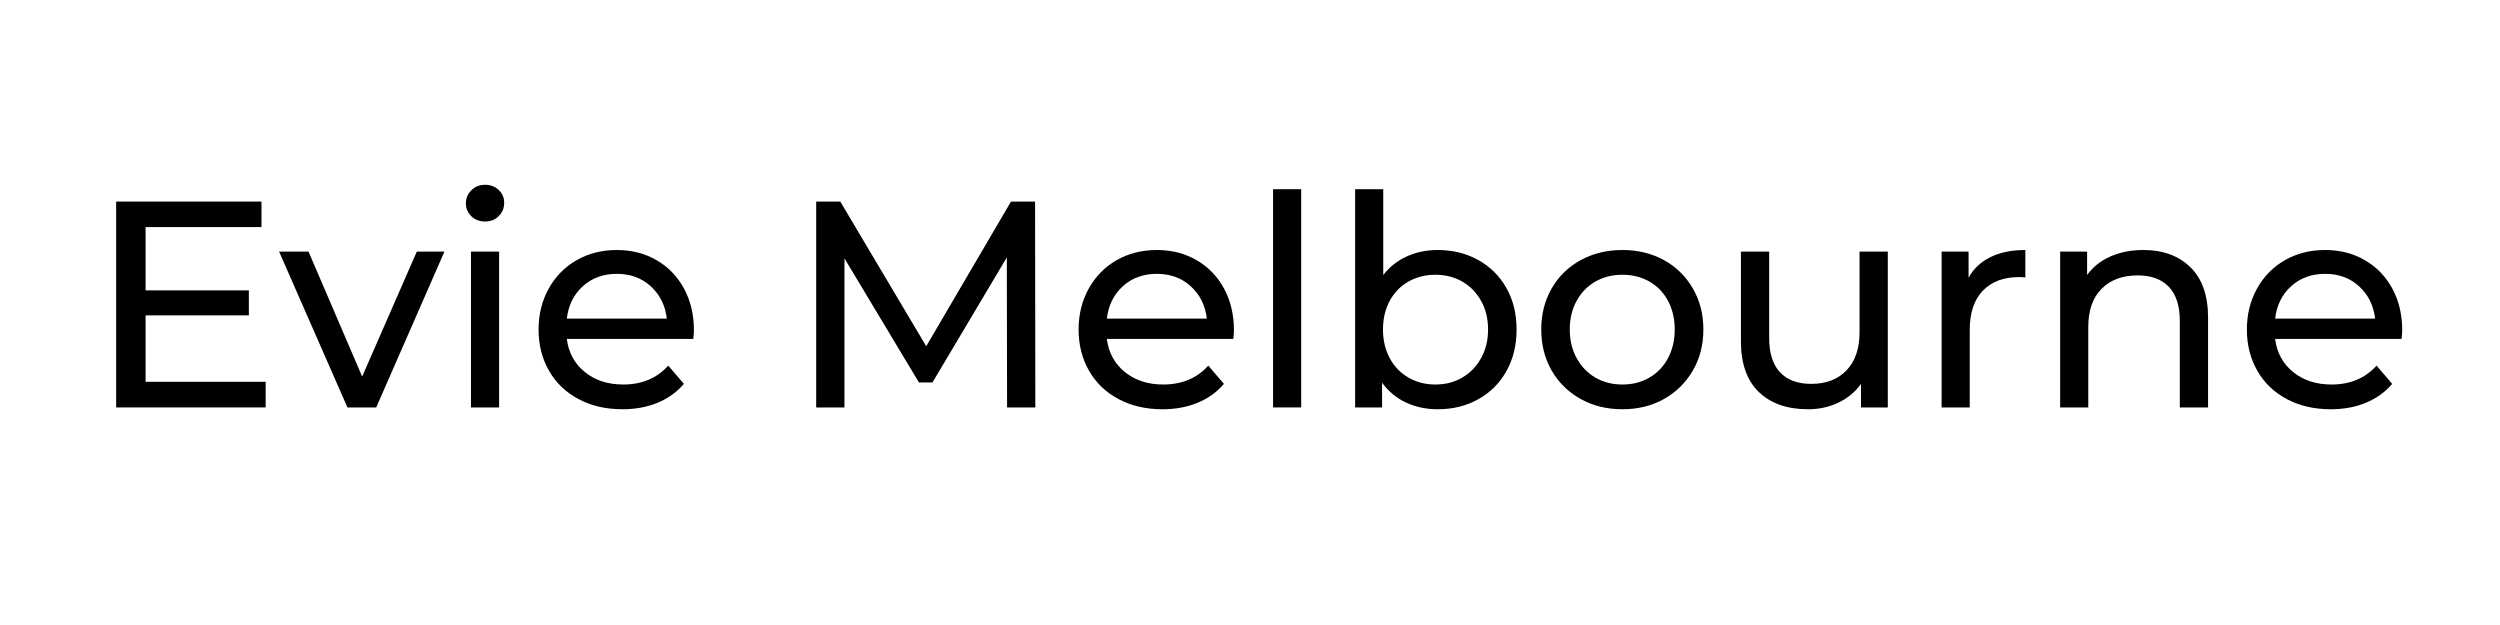
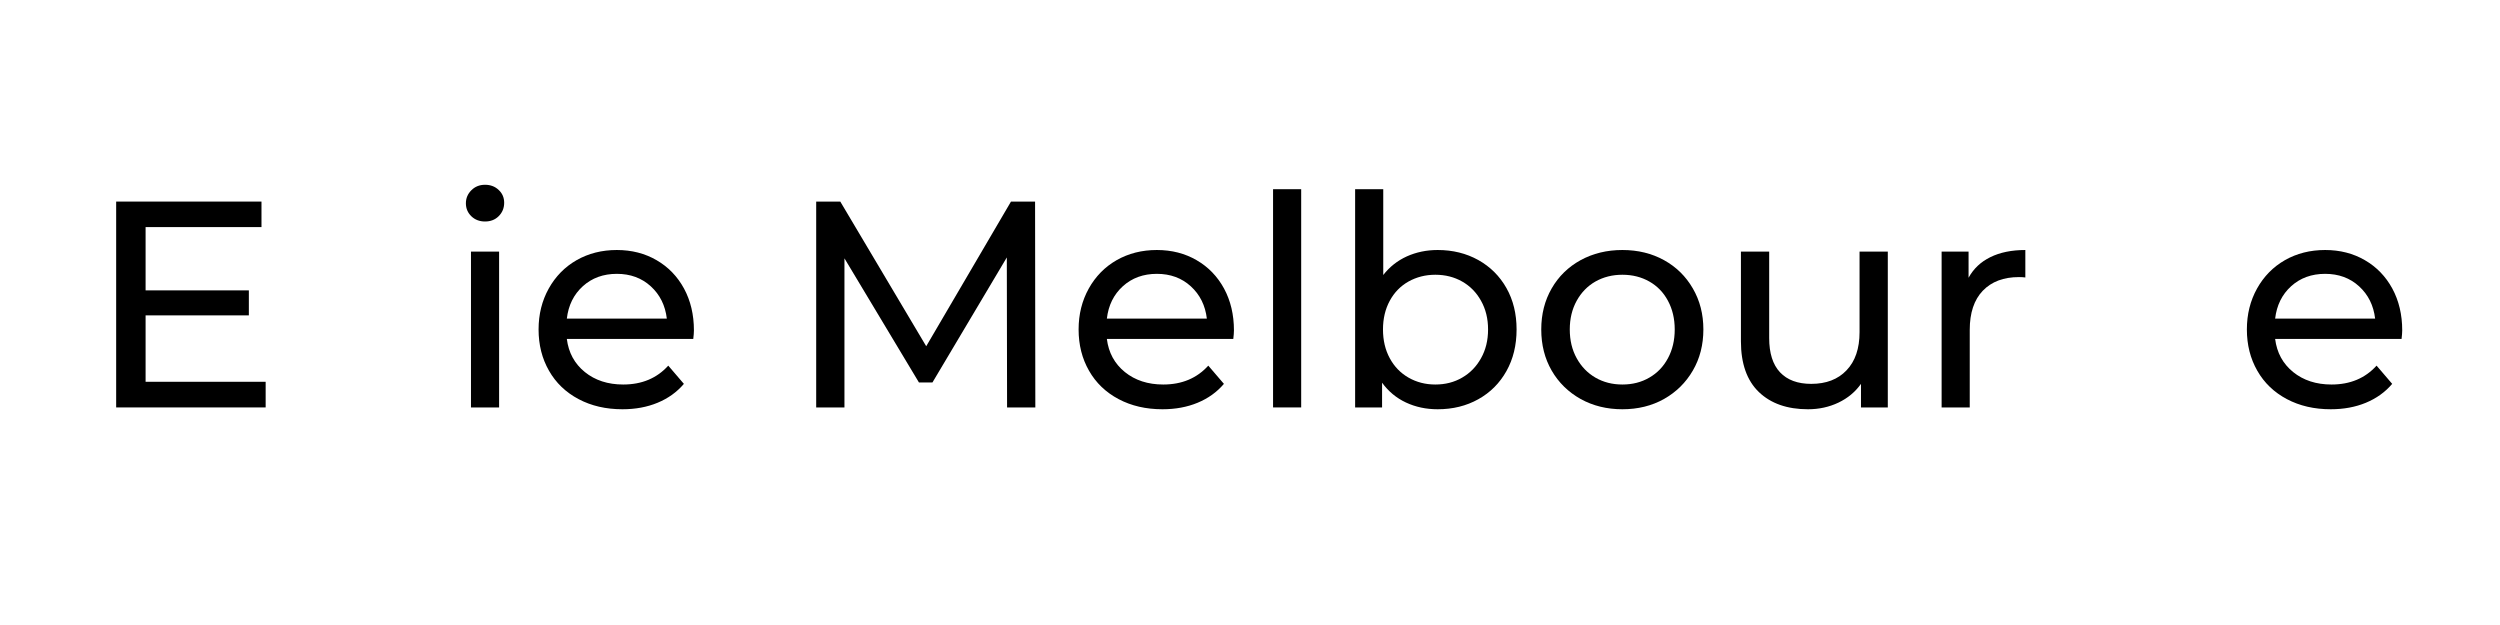
<svg xmlns="http://www.w3.org/2000/svg" version="1.0" preserveAspectRatio="xMidYMid meet" height="100" viewBox="0 0 300 75" zoomAndPan="magnify" width="400">
  <defs>
    <g />
    <clipPath id="03d58e2056">
      <rect height="43" y="0" width="283" x="0" />
    </clipPath>
  </defs>
  <rect fill-opacity="1" height="90" y="-7.5" fill="#ffffff" width="360" x="-30" />
  <rect fill-opacity="1" height="90" y="-7.5" fill="#ffffff" width="360" x="-30" />
  <g transform="matrix(1, 0, 0, 1, 8, 16)">
    <g clip-path="url(#03d58e2056)">
      <g fill-opacity="1" fill="#000000">
        <g transform="translate(2.237, 32.892)">
          <g>
            <path d="M 21.641 -3.078 L 21.641 0 L 3.703 0 L 3.703 -24.703 L 21.141 -24.703 L 21.141 -21.641 L 7.234 -21.641 L 7.234 -14.047 L 19.625 -14.047 L 19.625 -11.047 L 7.234 -11.047 L 7.234 -3.078 Z M 21.641 -3.078" />
          </g>
        </g>
      </g>
      <g fill-opacity="1" fill="#000000">
        <g transform="translate(25.568, 32.892)">
          <g>
-             <path d="M 19.766 -18.703 L 11.578 0 L 8.125 0 L -0.078 -18.703 L 3.453 -18.703 L 9.891 -3.703 L 16.453 -18.703 Z M 19.766 -18.703" />
-           </g>
+             </g>
        </g>
      </g>
      <g fill-opacity="1" fill="#000000">
        <g transform="translate(45.298, 32.892)">
          <g>
            <path d="M 3.219 -18.703 L 6.594 -18.703 L 6.594 0 L 3.219 0 Z M 4.906 -22.312 C 4.25 -22.312 3.703 -22.52 3.266 -22.938 C 2.828 -23.363 2.609 -23.883 2.609 -24.5 C 2.609 -25.102 2.828 -25.625 3.266 -26.062 C 3.703 -26.5 4.25 -26.719 4.906 -26.719 C 5.57 -26.719 6.117 -26.508 6.547 -26.094 C 6.984 -25.688 7.203 -25.176 7.203 -24.562 C 7.203 -23.926 6.984 -23.391 6.547 -22.953 C 6.117 -22.523 5.57 -22.312 4.906 -22.312 Z M 4.906 -22.312" />
          </g>
        </g>
      </g>
      <g fill-opacity="1" fill="#000000">
        <g transform="translate(55.145, 32.892)">
          <g>
            <path d="M 20.125 -9.25 C 20.125 -8.988 20.098 -8.645 20.047 -8.219 L 4.875 -8.219 C 5.082 -6.57 5.801 -5.25 7.031 -4.25 C 8.27 -3.25 9.805 -2.75 11.641 -2.75 C 13.879 -2.75 15.68 -3.504 17.047 -5.016 L 18.922 -2.828 C 18.078 -1.836 17.023 -1.082 15.766 -0.562 C 14.504 -0.039 13.098 0.219 11.547 0.219 C 9.566 0.219 7.812 -0.188 6.281 -1 C 4.75 -1.812 3.566 -2.945 2.734 -4.406 C 1.898 -5.863 1.484 -7.516 1.484 -9.359 C 1.484 -11.172 1.891 -12.805 2.703 -14.266 C 3.516 -15.723 4.629 -16.859 6.047 -17.672 C 7.473 -18.484 9.082 -18.891 10.875 -18.891 C 12.656 -18.891 14.242 -18.484 15.641 -17.672 C 17.047 -16.859 18.145 -15.723 18.938 -14.266 C 19.727 -12.805 20.125 -11.133 20.125 -9.25 Z M 10.875 -16.031 C 9.25 -16.031 7.891 -15.535 6.797 -14.547 C 5.703 -13.555 5.062 -12.258 4.875 -10.656 L 16.875 -10.656 C 16.688 -12.238 16.047 -13.531 14.953 -14.531 C 13.859 -15.531 12.5 -16.031 10.875 -16.031 Z M 10.875 -16.031" />
          </g>
        </g>
      </g>
      <g fill-opacity="1" fill="#000000">
        <g transform="translate(76.746, 32.892)">
          <g />
        </g>
      </g>
      <g fill-opacity="1" fill="#000000">
        <g transform="translate(86.24, 32.892)">
          <g>
            <path d="M 26.609 0 L 26.578 -18 L 17.656 -3 L 16.031 -3 L 7.094 -17.891 L 7.094 0 L 3.703 0 L 3.703 -24.703 L 6.594 -24.703 L 16.906 -7.344 L 27.078 -24.703 L 29.969 -24.703 L 30 0 Z M 26.609 0" />
          </g>
        </g>
      </g>
      <g fill-opacity="1" fill="#000000">
        <g transform="translate(119.948, 32.892)">
          <g>
            <path d="M 20.125 -9.25 C 20.125 -8.988 20.098 -8.645 20.047 -8.219 L 4.875 -8.219 C 5.082 -6.57 5.801 -5.25 7.031 -4.25 C 8.27 -3.25 9.805 -2.75 11.641 -2.75 C 13.879 -2.75 15.68 -3.504 17.047 -5.016 L 18.922 -2.828 C 18.078 -1.836 17.023 -1.082 15.766 -0.562 C 14.504 -0.039 13.098 0.219 11.547 0.219 C 9.566 0.219 7.812 -0.188 6.281 -1 C 4.75 -1.812 3.566 -2.945 2.734 -4.406 C 1.898 -5.863 1.484 -7.516 1.484 -9.359 C 1.484 -11.172 1.891 -12.805 2.703 -14.266 C 3.516 -15.723 4.629 -16.859 6.047 -17.672 C 7.473 -18.484 9.082 -18.891 10.875 -18.891 C 12.656 -18.891 14.242 -18.484 15.641 -17.672 C 17.047 -16.859 18.145 -15.723 18.938 -14.266 C 19.727 -12.805 20.125 -11.133 20.125 -9.25 Z M 10.875 -16.031 C 9.25 -16.031 7.891 -15.535 6.797 -14.547 C 5.703 -13.555 5.062 -12.258 4.875 -10.656 L 16.875 -10.656 C 16.688 -12.238 16.047 -13.531 14.953 -14.531 C 13.859 -15.531 12.5 -16.031 10.875 -16.031 Z M 10.875 -16.031" />
          </g>
        </g>
      </g>
      <g fill-opacity="1" fill="#000000">
        <g transform="translate(141.548, 32.892)">
          <g>
            <path d="M 3.219 -26.188 L 6.594 -26.188 L 6.594 0 L 3.219 0 Z M 3.219 -26.188" />
          </g>
        </g>
      </g>
      <g fill-opacity="1" fill="#000000">
        <g transform="translate(151.396, 32.892)">
          <g>
            <path d="M 13.125 -18.891 C 14.938 -18.891 16.562 -18.488 18 -17.688 C 19.438 -16.883 20.562 -15.766 21.375 -14.328 C 22.188 -12.891 22.594 -11.234 22.594 -9.359 C 22.594 -7.473 22.188 -5.805 21.375 -4.359 C 20.562 -2.91 19.438 -1.785 18 -0.984 C 16.562 -0.18 14.938 0.219 13.125 0.219 C 11.738 0.219 10.469 -0.051 9.312 -0.594 C 8.164 -1.133 7.211 -1.926 6.453 -2.969 L 6.453 0 L 3.219 0 L 3.219 -26.188 L 6.594 -26.188 L 6.594 -15.891 C 7.352 -16.867 8.297 -17.613 9.422 -18.125 C 10.555 -18.633 11.789 -18.891 13.125 -18.891 Z M 12.844 -2.75 C 14.039 -2.75 15.113 -3.023 16.062 -3.578 C 17.02 -4.129 17.773 -4.906 18.328 -5.906 C 18.891 -6.906 19.172 -8.055 19.172 -9.359 C 19.172 -10.648 18.891 -11.797 18.328 -12.797 C 17.773 -13.797 17.02 -14.566 16.062 -15.109 C 15.113 -15.648 14.039 -15.922 12.844 -15.922 C 11.664 -15.922 10.594 -15.648 9.625 -15.109 C 8.664 -14.566 7.914 -13.797 7.375 -12.797 C 6.832 -11.797 6.562 -10.648 6.562 -9.359 C 6.562 -8.055 6.832 -6.906 7.375 -5.906 C 7.914 -4.906 8.664 -4.129 9.625 -3.578 C 10.594 -3.023 11.664 -2.75 12.844 -2.75 Z M 12.844 -2.75" />
          </g>
        </g>
      </g>
      <g fill-opacity="1" fill="#000000">
        <g transform="translate(175.467, 32.892)">
          <g>
            <path d="M 11.219 0.219 C 9.363 0.219 7.691 -0.191 6.203 -1.016 C 4.723 -1.848 3.566 -2.984 2.734 -4.422 C 1.898 -5.867 1.484 -7.516 1.484 -9.359 C 1.484 -11.191 1.898 -12.832 2.734 -14.281 C 3.566 -15.727 4.723 -16.859 6.203 -17.672 C 7.691 -18.484 9.363 -18.891 11.219 -18.891 C 13.082 -18.891 14.75 -18.484 16.219 -17.672 C 17.688 -16.859 18.836 -15.727 19.672 -14.281 C 20.516 -12.832 20.938 -11.191 20.938 -9.359 C 20.938 -7.516 20.516 -5.867 19.672 -4.422 C 18.836 -2.984 17.688 -1.848 16.219 -1.016 C 14.75 -0.191 13.082 0.219 11.219 0.219 Z M 11.219 -2.75 C 12.426 -2.75 13.504 -3.023 14.453 -3.578 C 15.41 -4.129 16.156 -4.906 16.688 -5.906 C 17.227 -6.906 17.5 -8.055 17.5 -9.359 C 17.5 -10.648 17.227 -11.797 16.688 -12.797 C 16.156 -13.797 15.41 -14.566 14.453 -15.109 C 13.504 -15.648 12.426 -15.922 11.219 -15.922 C 10.02 -15.922 8.941 -15.648 7.984 -15.109 C 7.035 -14.566 6.285 -13.797 5.734 -12.797 C 5.18 -11.797 4.906 -10.648 4.906 -9.359 C 4.906 -8.055 5.18 -6.906 5.734 -5.906 C 6.285 -4.906 7.035 -4.129 7.984 -3.578 C 8.941 -3.023 10.02 -2.75 11.219 -2.75 Z M 11.219 -2.75" />
          </g>
        </g>
      </g>
      <g fill-opacity="1" fill="#000000">
        <g transform="translate(197.88, 32.892)">
          <g>
            <path d="M 20.656 -18.703 L 20.656 0 L 17.438 0 L 17.438 -2.828 C 16.75 -1.859 15.848 -1.109 14.734 -0.578 C 13.617 -0.047 12.398 0.219 11.078 0.219 C 8.586 0.219 6.625 -0.469 5.188 -1.844 C 3.75 -3.227 3.031 -5.258 3.031 -7.938 L 3.031 -18.703 L 6.422 -18.703 L 6.422 -8.328 C 6.422 -6.516 6.852 -5.145 7.719 -4.219 C 8.594 -3.289 9.844 -2.828 11.469 -2.828 C 13.258 -2.828 14.672 -3.367 15.703 -4.453 C 16.742 -5.535 17.266 -7.062 17.266 -9.031 L 17.266 -18.703 Z M 20.656 -18.703" />
          </g>
        </g>
      </g>
      <g fill-opacity="1" fill="#000000">
        <g transform="translate(221.775, 32.892)">
          <g>
            <path d="M 6.453 -15.562 C 7.047 -16.645 7.914 -17.469 9.062 -18.031 C 10.219 -18.602 11.617 -18.891 13.266 -18.891 L 13.266 -15.594 C 13.078 -15.625 12.82 -15.641 12.5 -15.641 C 10.656 -15.641 9.207 -15.094 8.156 -14 C 7.113 -12.906 6.594 -11.344 6.594 -9.312 L 6.594 0 L 3.219 0 L 3.219 -18.703 L 6.453 -18.703 Z M 6.453 -15.562" />
          </g>
        </g>
      </g>
      <g fill-opacity="1" fill="#000000">
        <g transform="translate(235.999, 32.892)">
          <g>
-             <path d="M 13.203 -18.891 C 15.578 -18.891 17.461 -18.195 18.859 -16.812 C 20.266 -15.438 20.969 -13.422 20.969 -10.766 L 20.969 0 L 17.578 0 L 17.578 -10.375 C 17.578 -12.188 17.141 -13.551 16.266 -14.469 C 15.398 -15.383 14.156 -15.844 12.531 -15.844 C 10.695 -15.844 9.25 -15.305 8.188 -14.234 C 7.125 -13.172 6.594 -11.641 6.594 -9.641 L 6.594 0 L 3.219 0 L 3.219 -18.703 L 6.453 -18.703 L 6.453 -15.891 C 7.141 -16.848 8.066 -17.586 9.234 -18.109 C 10.398 -18.629 11.723 -18.891 13.203 -18.891 Z M 13.203 -18.891" />
-           </g>
+             </g>
        </g>
      </g>
      <g fill-opacity="1" fill="#000000">
        <g transform="translate(260.141, 32.892)">
          <g>
            <path d="M 20.125 -9.25 C 20.125 -8.988 20.098 -8.645 20.047 -8.219 L 4.875 -8.219 C 5.082 -6.57 5.801 -5.25 7.031 -4.25 C 8.27 -3.25 9.805 -2.75 11.641 -2.75 C 13.879 -2.75 15.68 -3.504 17.047 -5.016 L 18.922 -2.828 C 18.078 -1.836 17.023 -1.082 15.766 -0.562 C 14.504 -0.039 13.098 0.219 11.547 0.219 C 9.566 0.219 7.812 -0.188 6.281 -1 C 4.75 -1.812 3.566 -2.945 2.734 -4.406 C 1.898 -5.863 1.484 -7.516 1.484 -9.359 C 1.484 -11.172 1.891 -12.805 2.703 -14.266 C 3.516 -15.723 4.629 -16.859 6.047 -17.672 C 7.473 -18.484 9.082 -18.891 10.875 -18.891 C 12.656 -18.891 14.242 -18.484 15.641 -17.672 C 17.047 -16.859 18.145 -15.723 18.938 -14.266 C 19.727 -12.805 20.125 -11.133 20.125 -9.25 Z M 10.875 -16.031 C 9.25 -16.031 7.891 -15.535 6.797 -14.547 C 5.703 -13.555 5.062 -12.258 4.875 -10.656 L 16.875 -10.656 C 16.688 -12.238 16.047 -13.531 14.953 -14.531 C 13.859 -15.531 12.5 -16.031 10.875 -16.031 Z M 10.875 -16.031" />
          </g>
        </g>
      </g>
    </g>
  </g>
</svg>